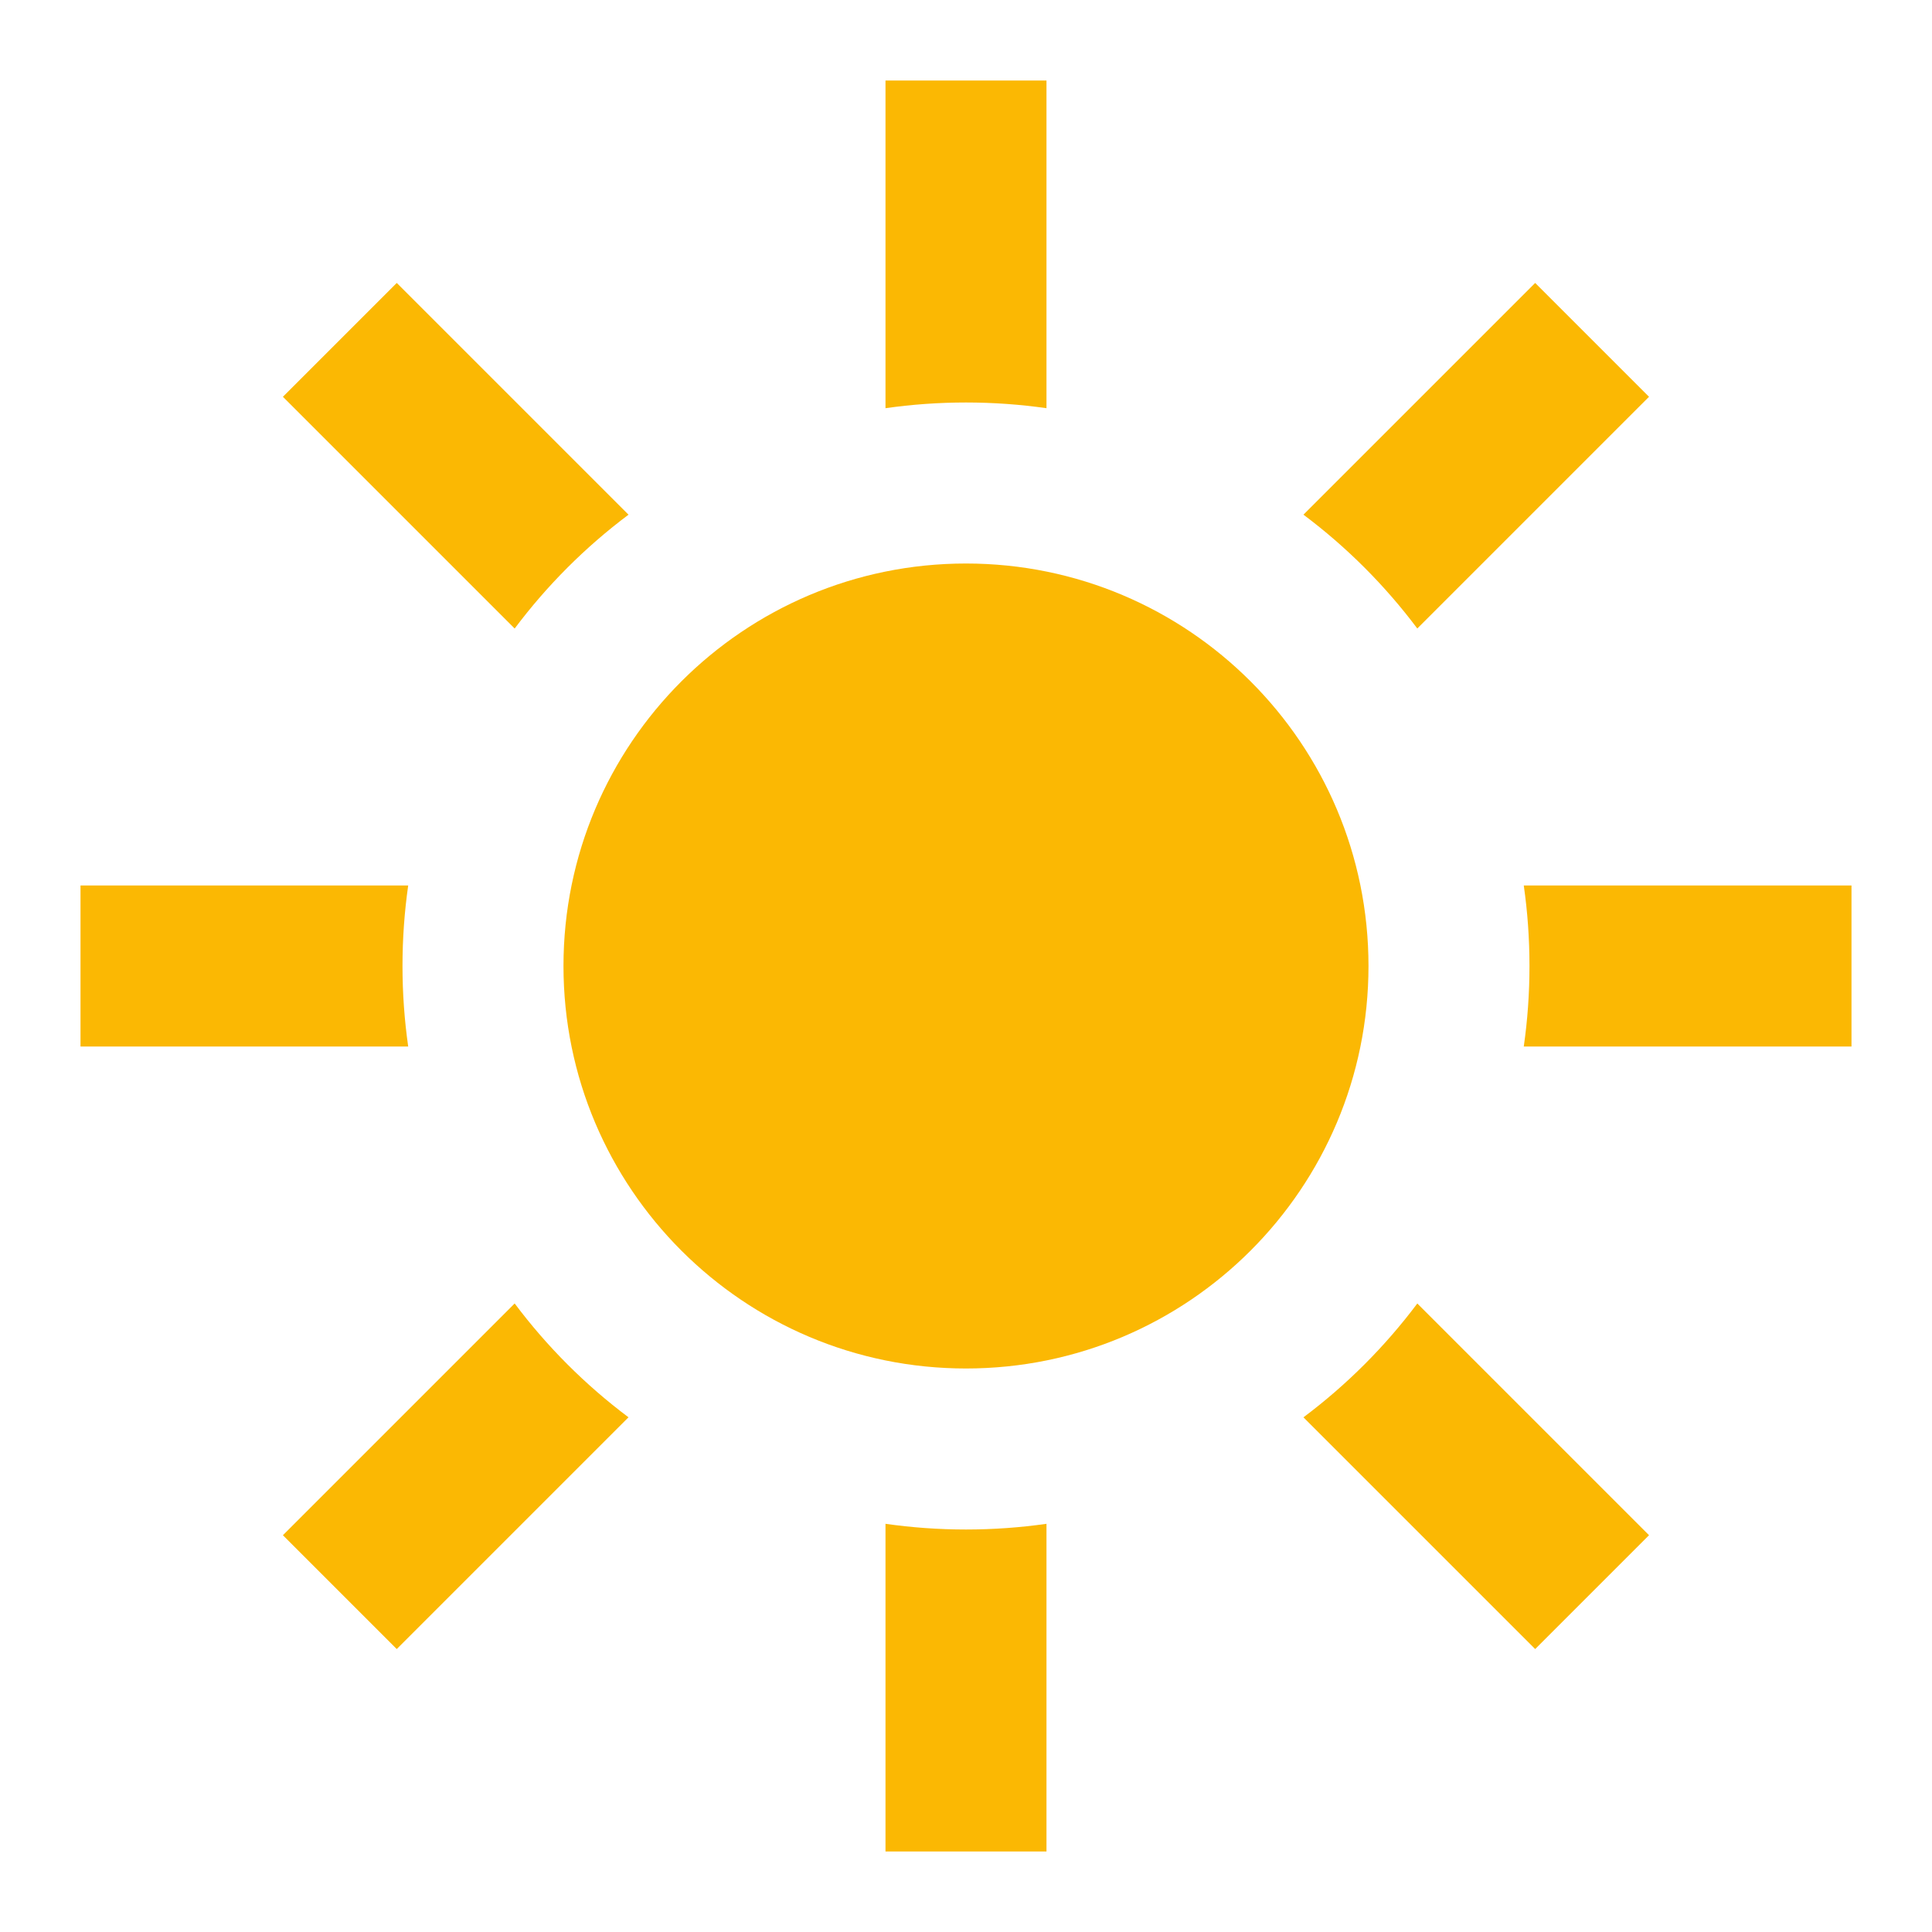
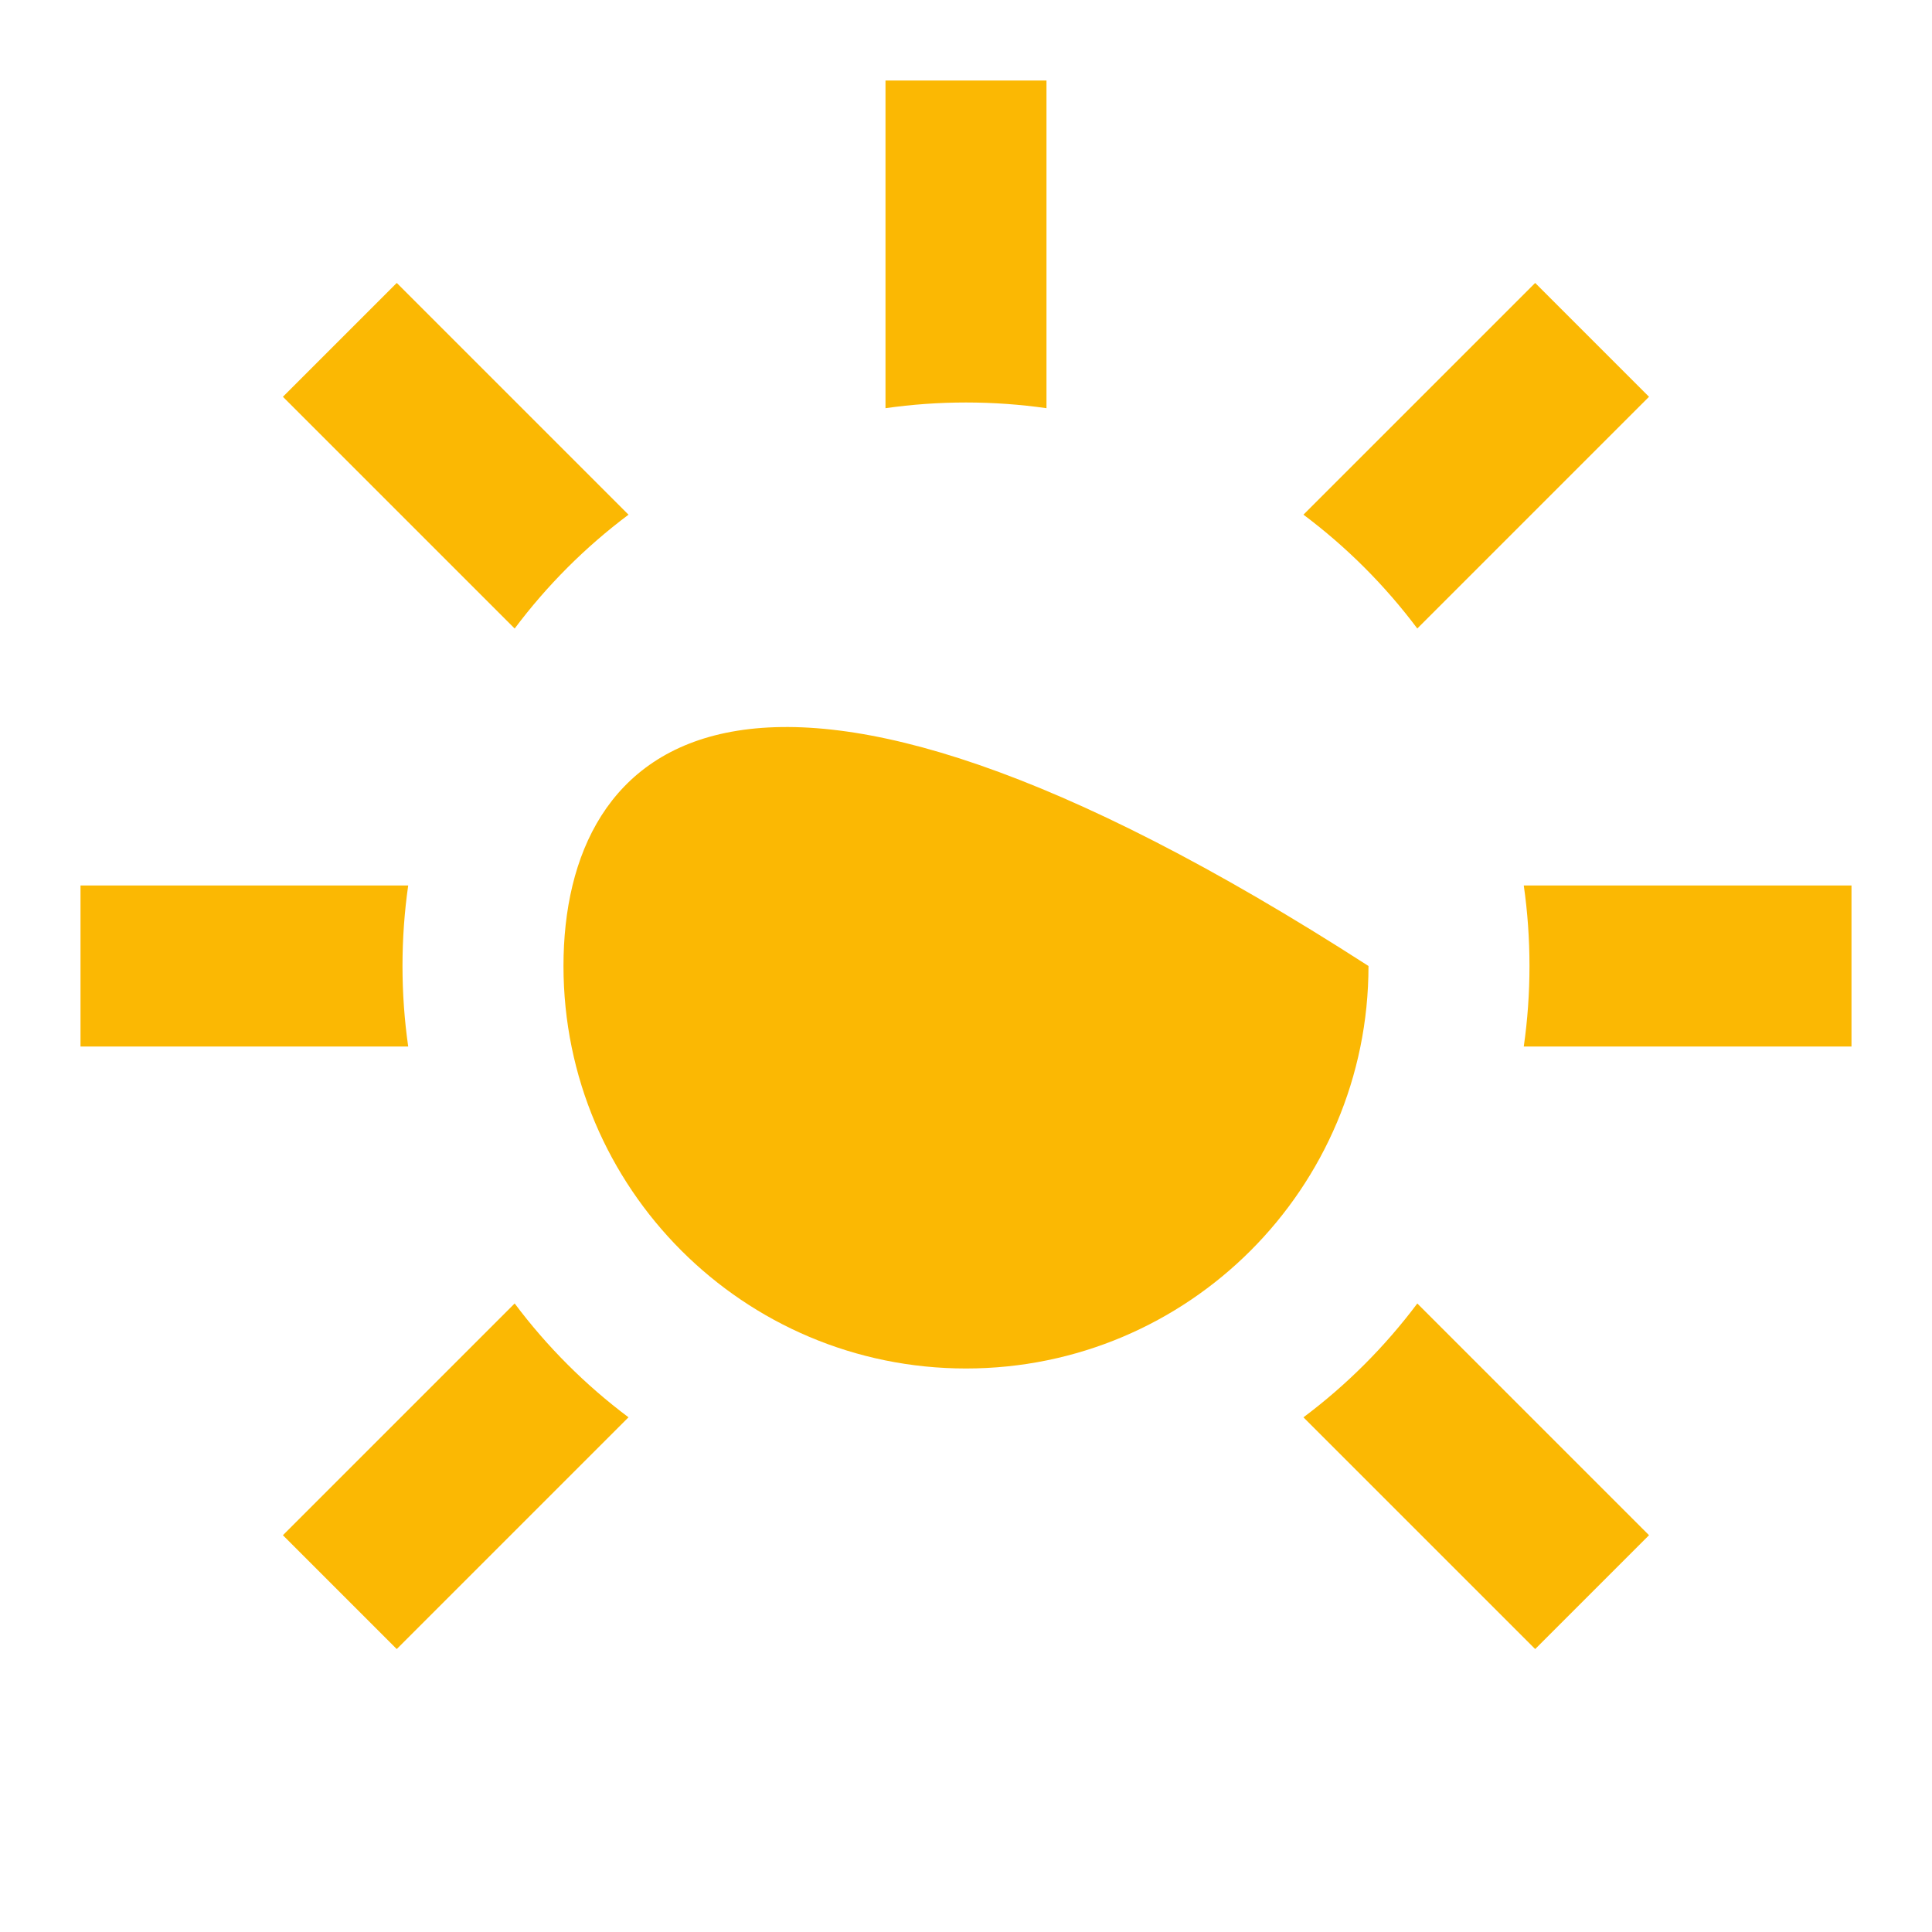
<svg xmlns="http://www.w3.org/2000/svg" width="64" height="64" viewBox="0 0 64 64" fill="none">
  <path d="M29.333 2.667V13.522C30.204 13.398 31.094 13.333 32 13.333C32.905 13.333 33.796 13.398 34.666 13.522V2.667H29.333Z" fill="#FBB803" />
  <path d="M13.143 9.373L20.82 17.05C19.391 18.12 18.12 19.392 17.049 20.821L9.372 13.144L13.143 9.373Z" fill="#FBB803" />
  <path d="M13.522 29.333H2.667V34.667H13.522C13.398 33.796 13.333 32.905 13.333 32C13.333 31.095 13.398 30.204 13.522 29.333Z" fill="#FBB803" />
  <path d="M9.372 50.856L17.049 43.179C18.12 44.609 19.391 45.88 20.82 46.95L13.143 54.627L9.372 50.856Z" fill="#FBB803" />
-   <path d="M29.333 50.478V61.333H34.666V50.478C33.796 50.602 32.905 50.667 32 50.667C31.094 50.667 30.204 50.602 29.333 50.478Z" fill="#FBB803" />
  <path d="M50.855 54.627L43.178 46.951C44.608 45.88 45.879 44.609 46.95 43.18L54.626 50.856L50.855 54.627Z" fill="#FBB803" />
  <path d="M50.477 34.667H61.333V29.333H50.477C50.602 30.204 50.666 31.095 50.666 32C50.666 32.905 50.602 33.796 50.477 34.667Z" fill="#FBB803" />
  <path d="M54.626 13.144L46.95 20.82C45.879 19.391 44.608 18.12 43.178 17.049L50.855 9.373L54.626 13.144Z" fill="#FBB803" />
-   <path d="M32 45.333C39.364 45.333 45.333 39.364 45.333 32C45.333 24.636 39.364 18.667 32 18.667C24.636 18.667 18.666 24.636 18.666 32C18.666 39.364 24.636 45.333 32 45.333Z" fill="#FBB803" />
+   <path d="M32 45.333C39.364 45.333 45.333 39.364 45.333 32C24.636 18.667 18.666 24.636 18.666 32C18.666 39.364 24.636 45.333 32 45.333Z" fill="#FBB803" />
</svg>